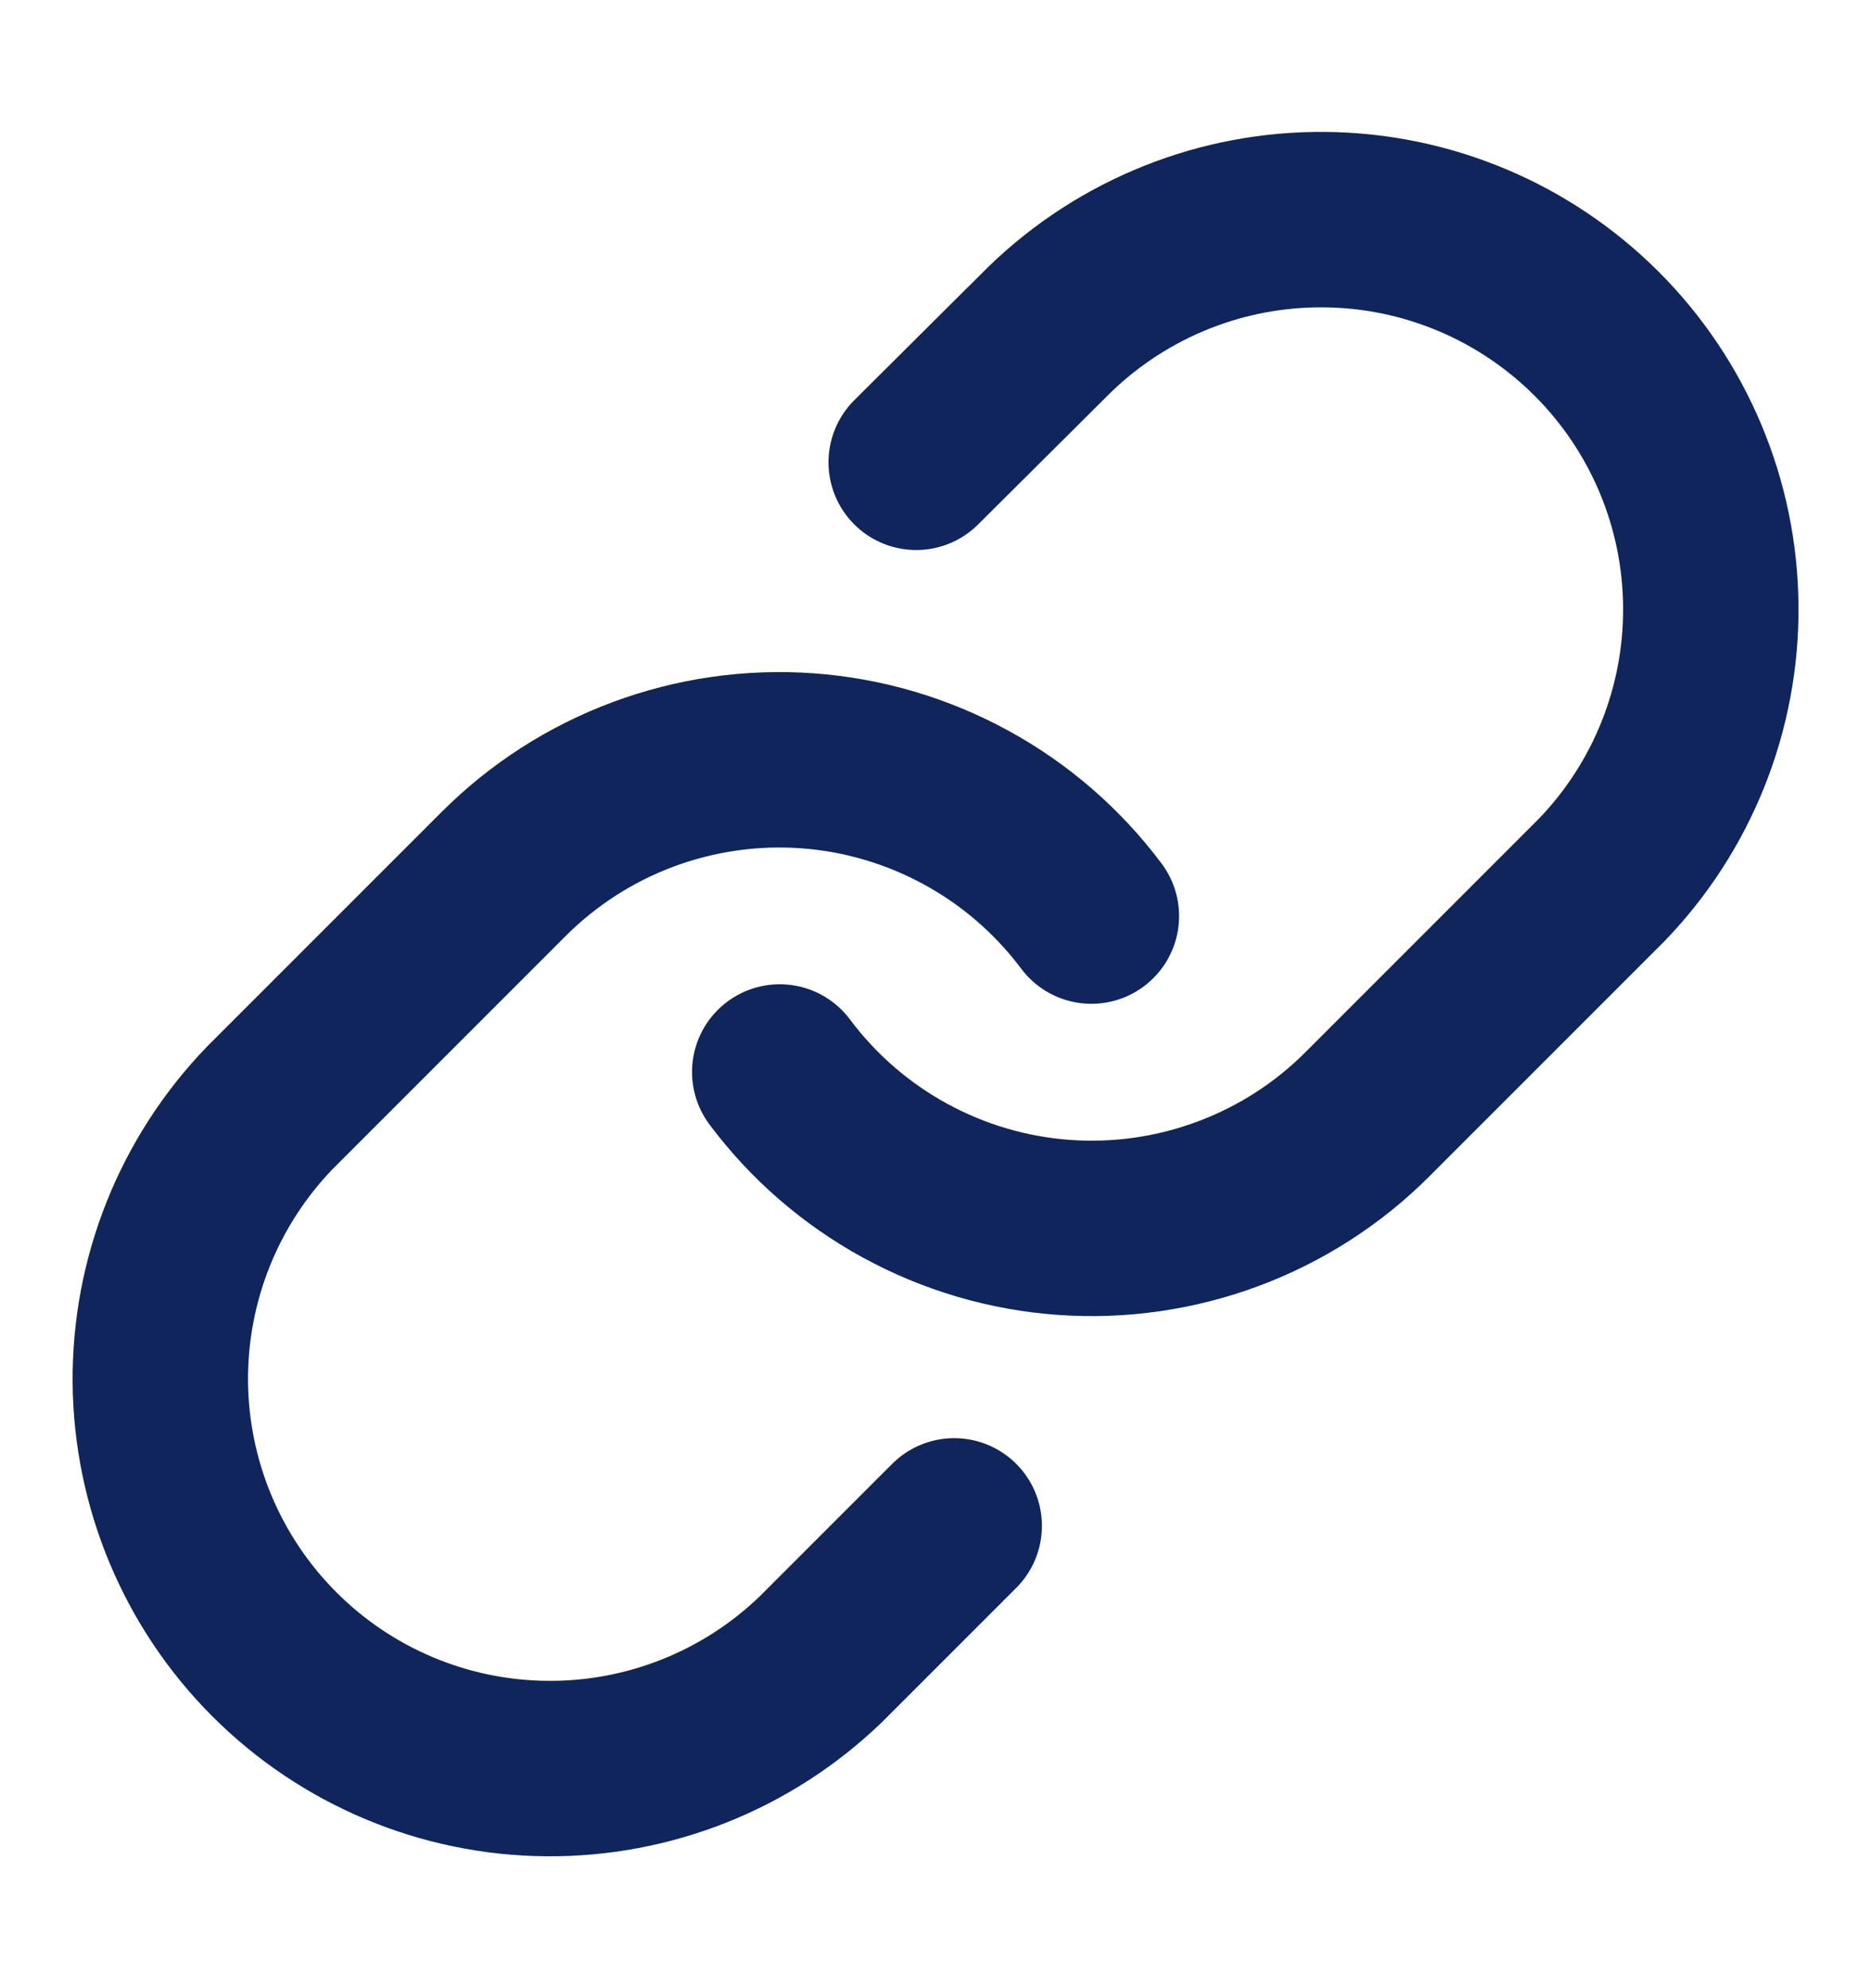
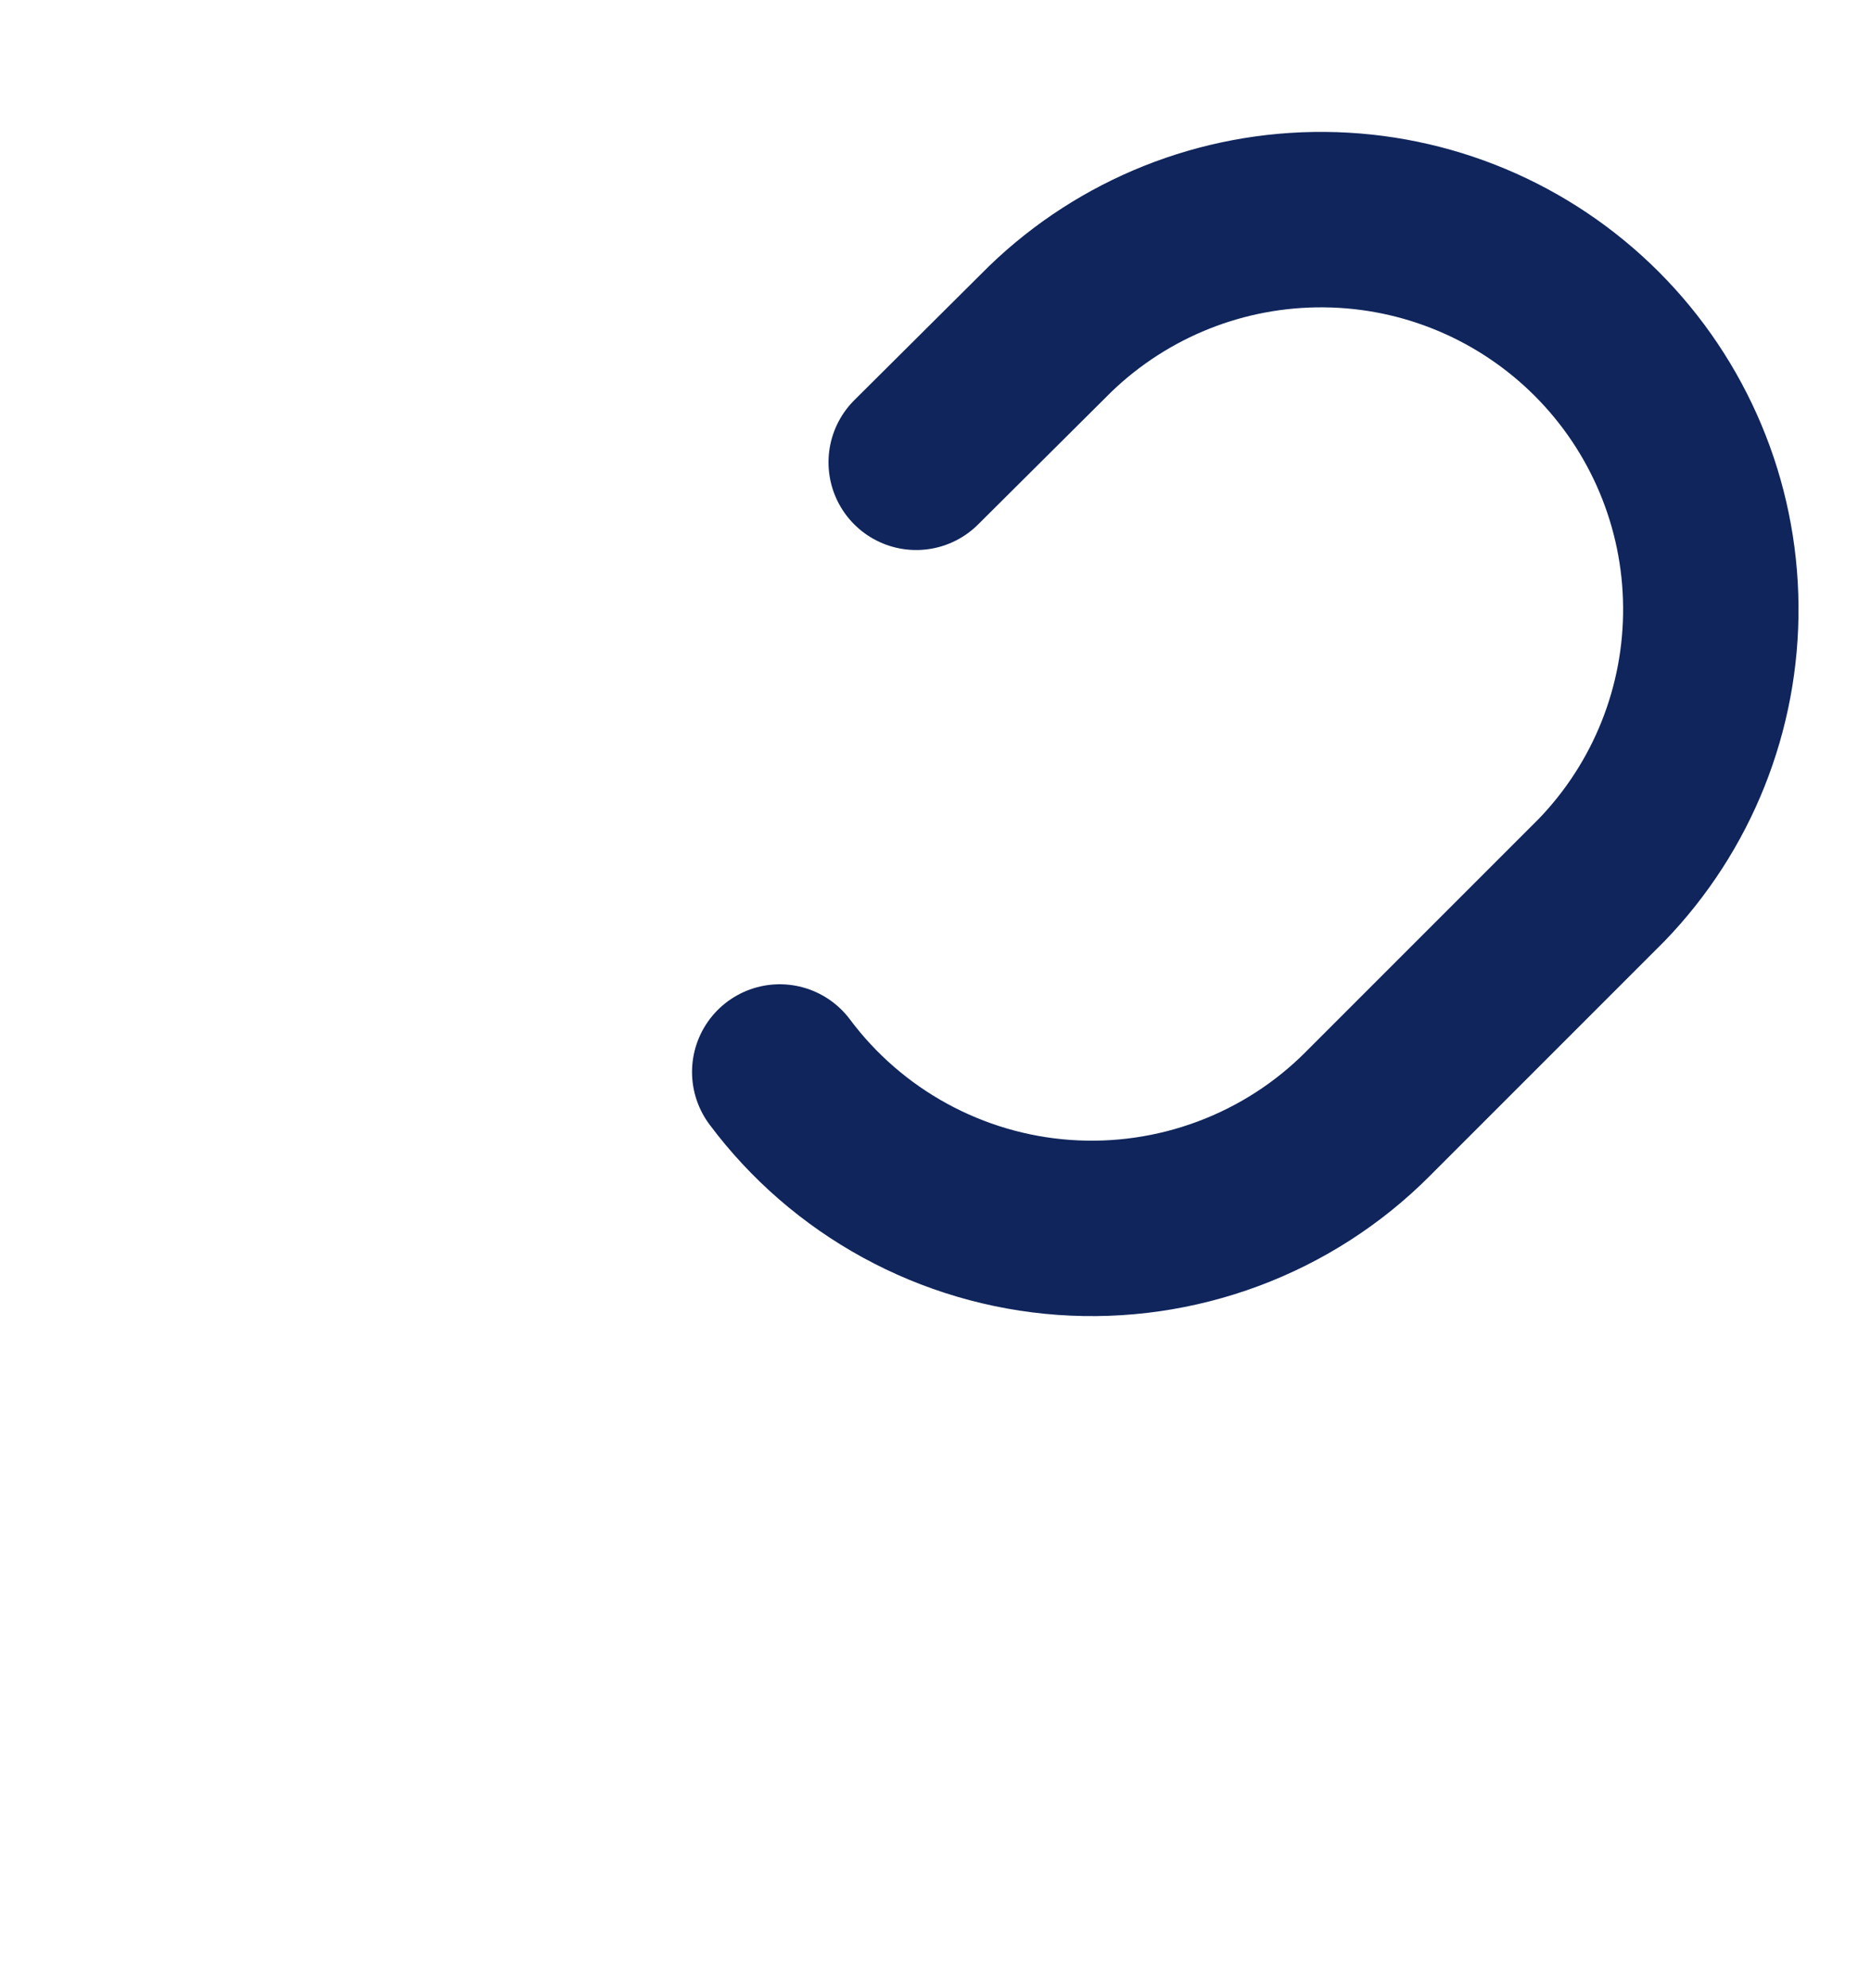
<svg xmlns="http://www.w3.org/2000/svg" width="16" height="17" viewBox="0 0 16 17" fill="none">
  <path d="M6.668 9.166C6.954 9.549 7.32 9.866 7.739 10.095C8.158 10.324 8.622 10.461 9.099 10.495C9.576 10.529 10.054 10.46 10.502 10.293C10.95 10.126 11.357 9.865 11.695 9.526L13.695 7.526C14.302 6.898 14.638 6.056 14.63 5.182C14.623 4.308 14.272 3.472 13.654 2.854C13.036 2.236 12.2 1.885 11.326 1.878C10.452 1.87 9.61 2.206 8.981 2.813L7.835 3.953" stroke="#0F255B" stroke-width="1.5" stroke-linecap="round" stroke-linejoin="round" />
-   <path d="M9.333 7.833C9.047 7.451 8.682 7.134 8.262 6.905C7.843 6.676 7.379 6.539 6.902 6.505C6.426 6.471 5.947 6.54 5.499 6.707C5.051 6.874 4.645 7.135 4.307 7.473L2.307 9.473C1.7 10.102 1.364 10.944 1.371 11.818C1.379 12.692 1.729 13.528 2.347 14.146C2.965 14.764 3.801 15.115 4.675 15.122C5.549 15.13 6.391 14.794 7.02 14.187L8.16 13.047" stroke="#0F255B" stroke-width="1.5" stroke-linecap="round" stroke-linejoin="round" />
</svg>